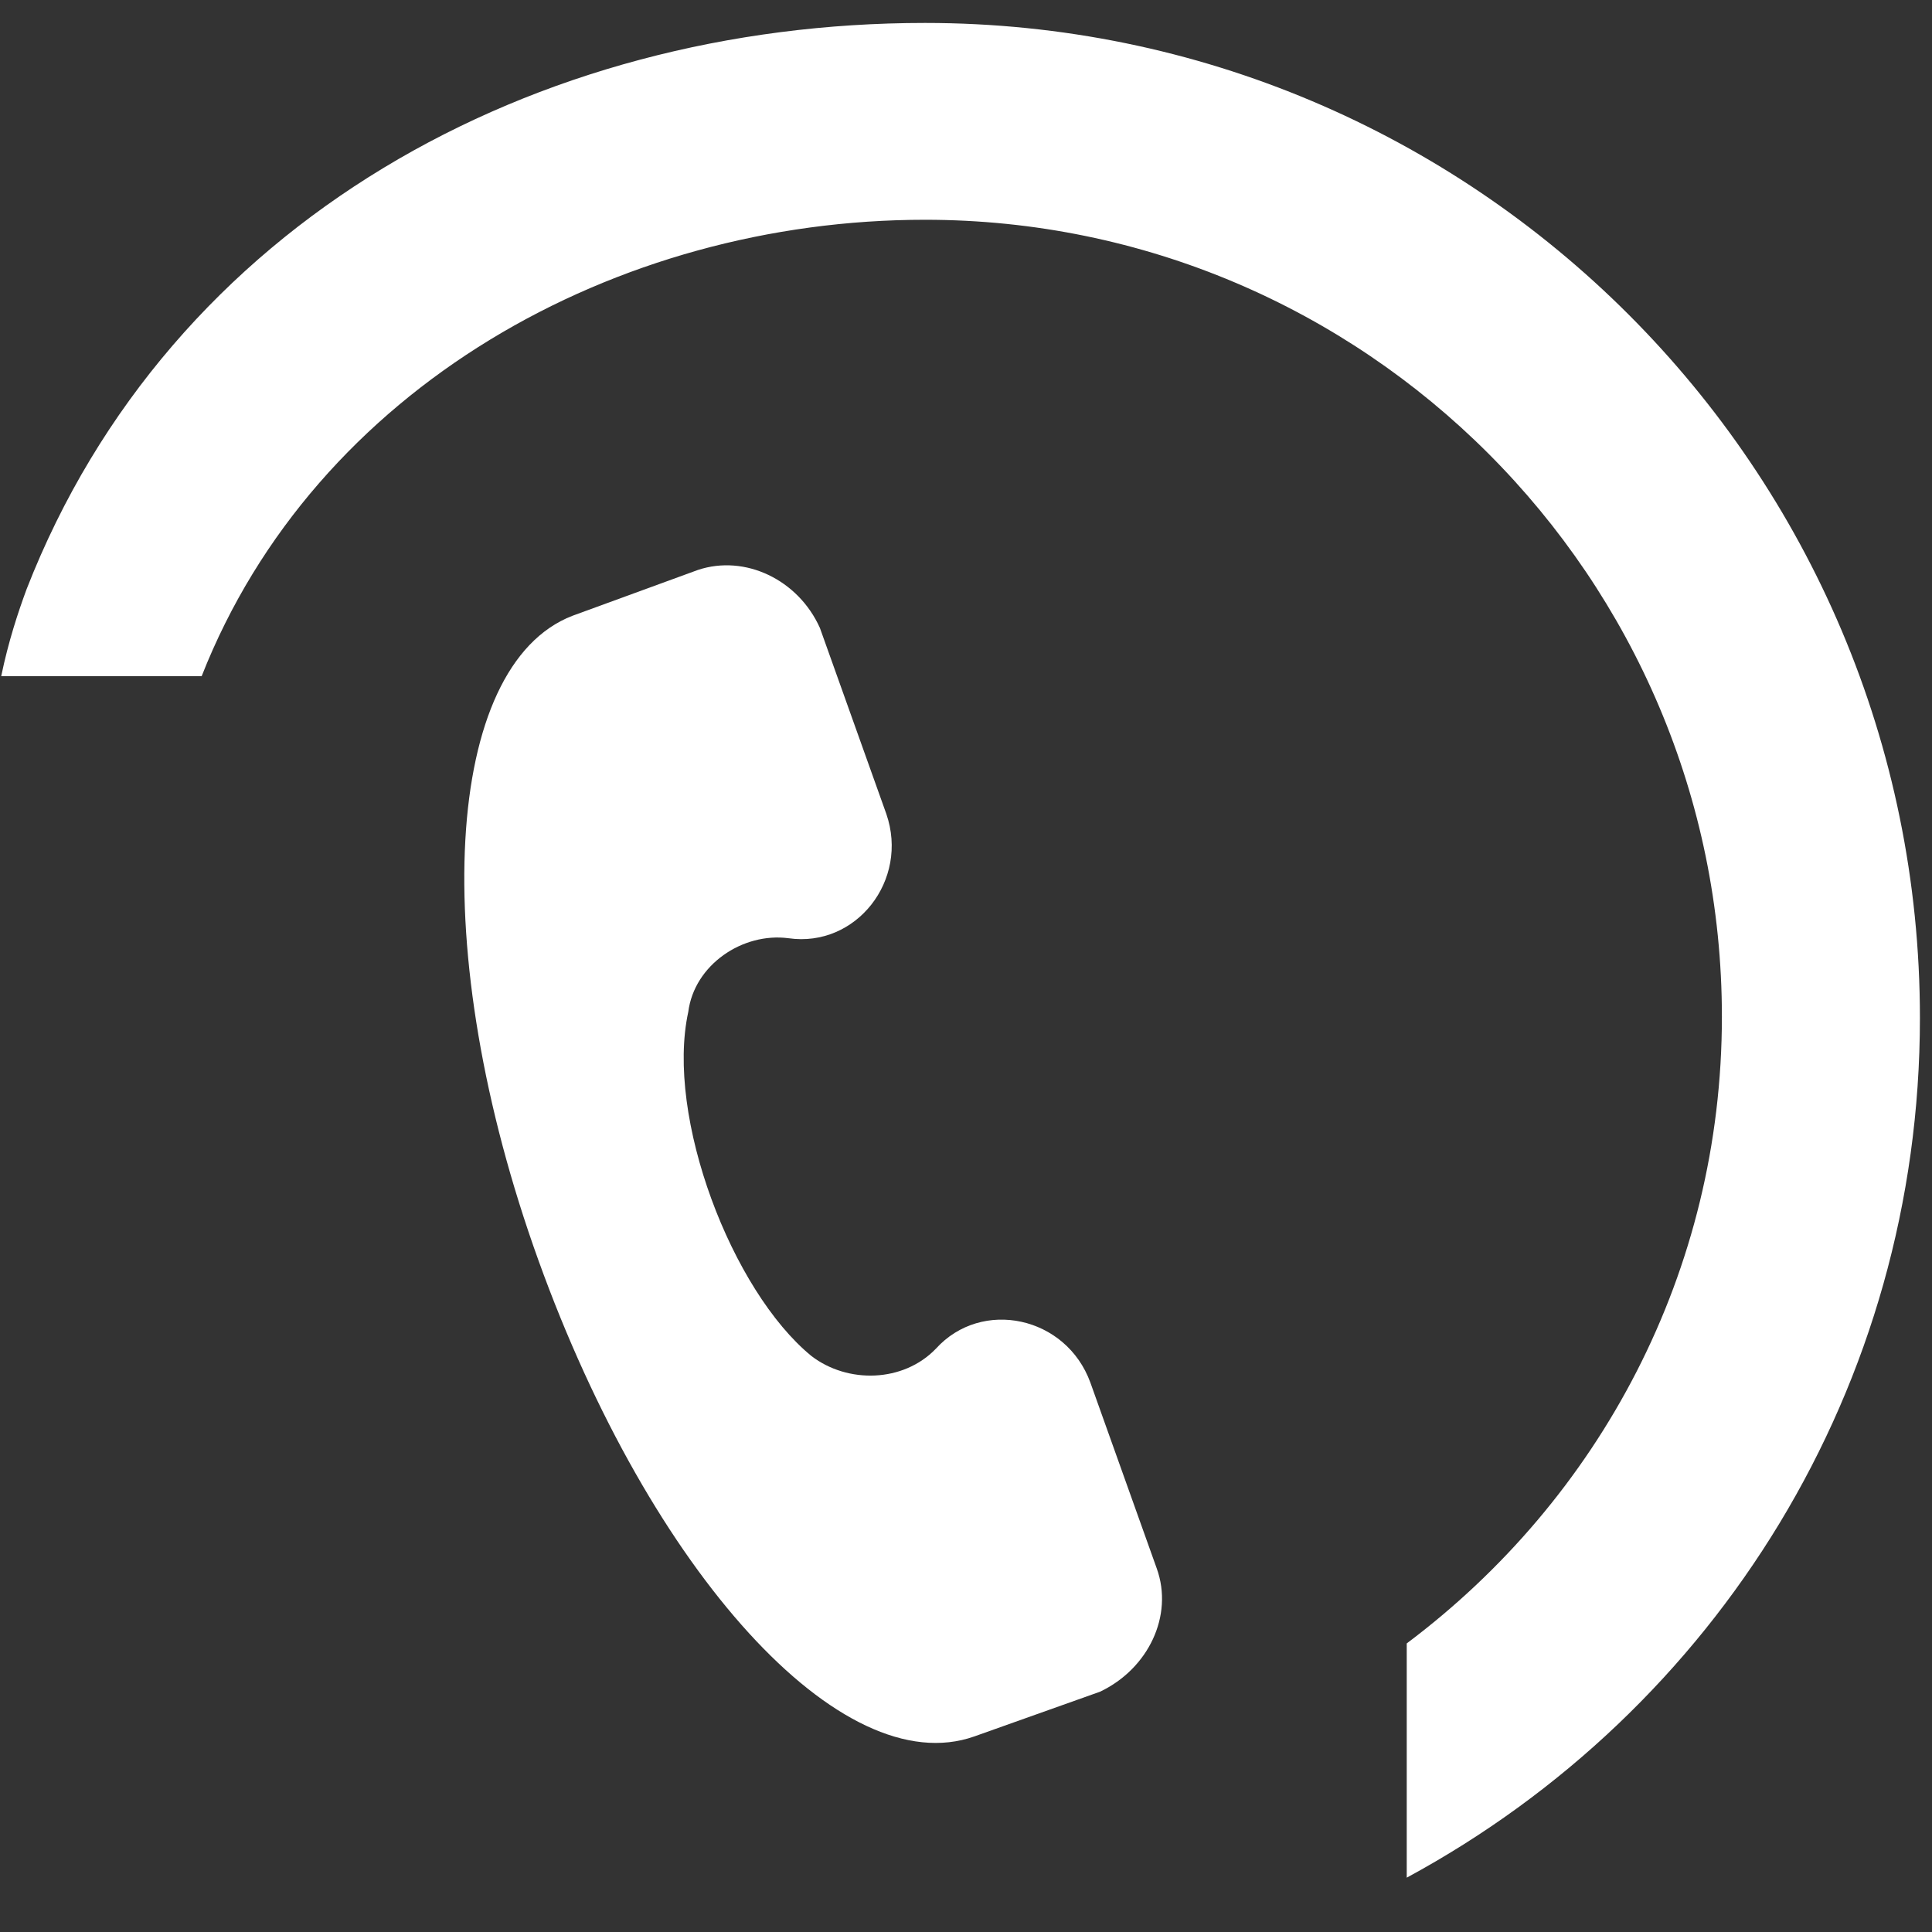
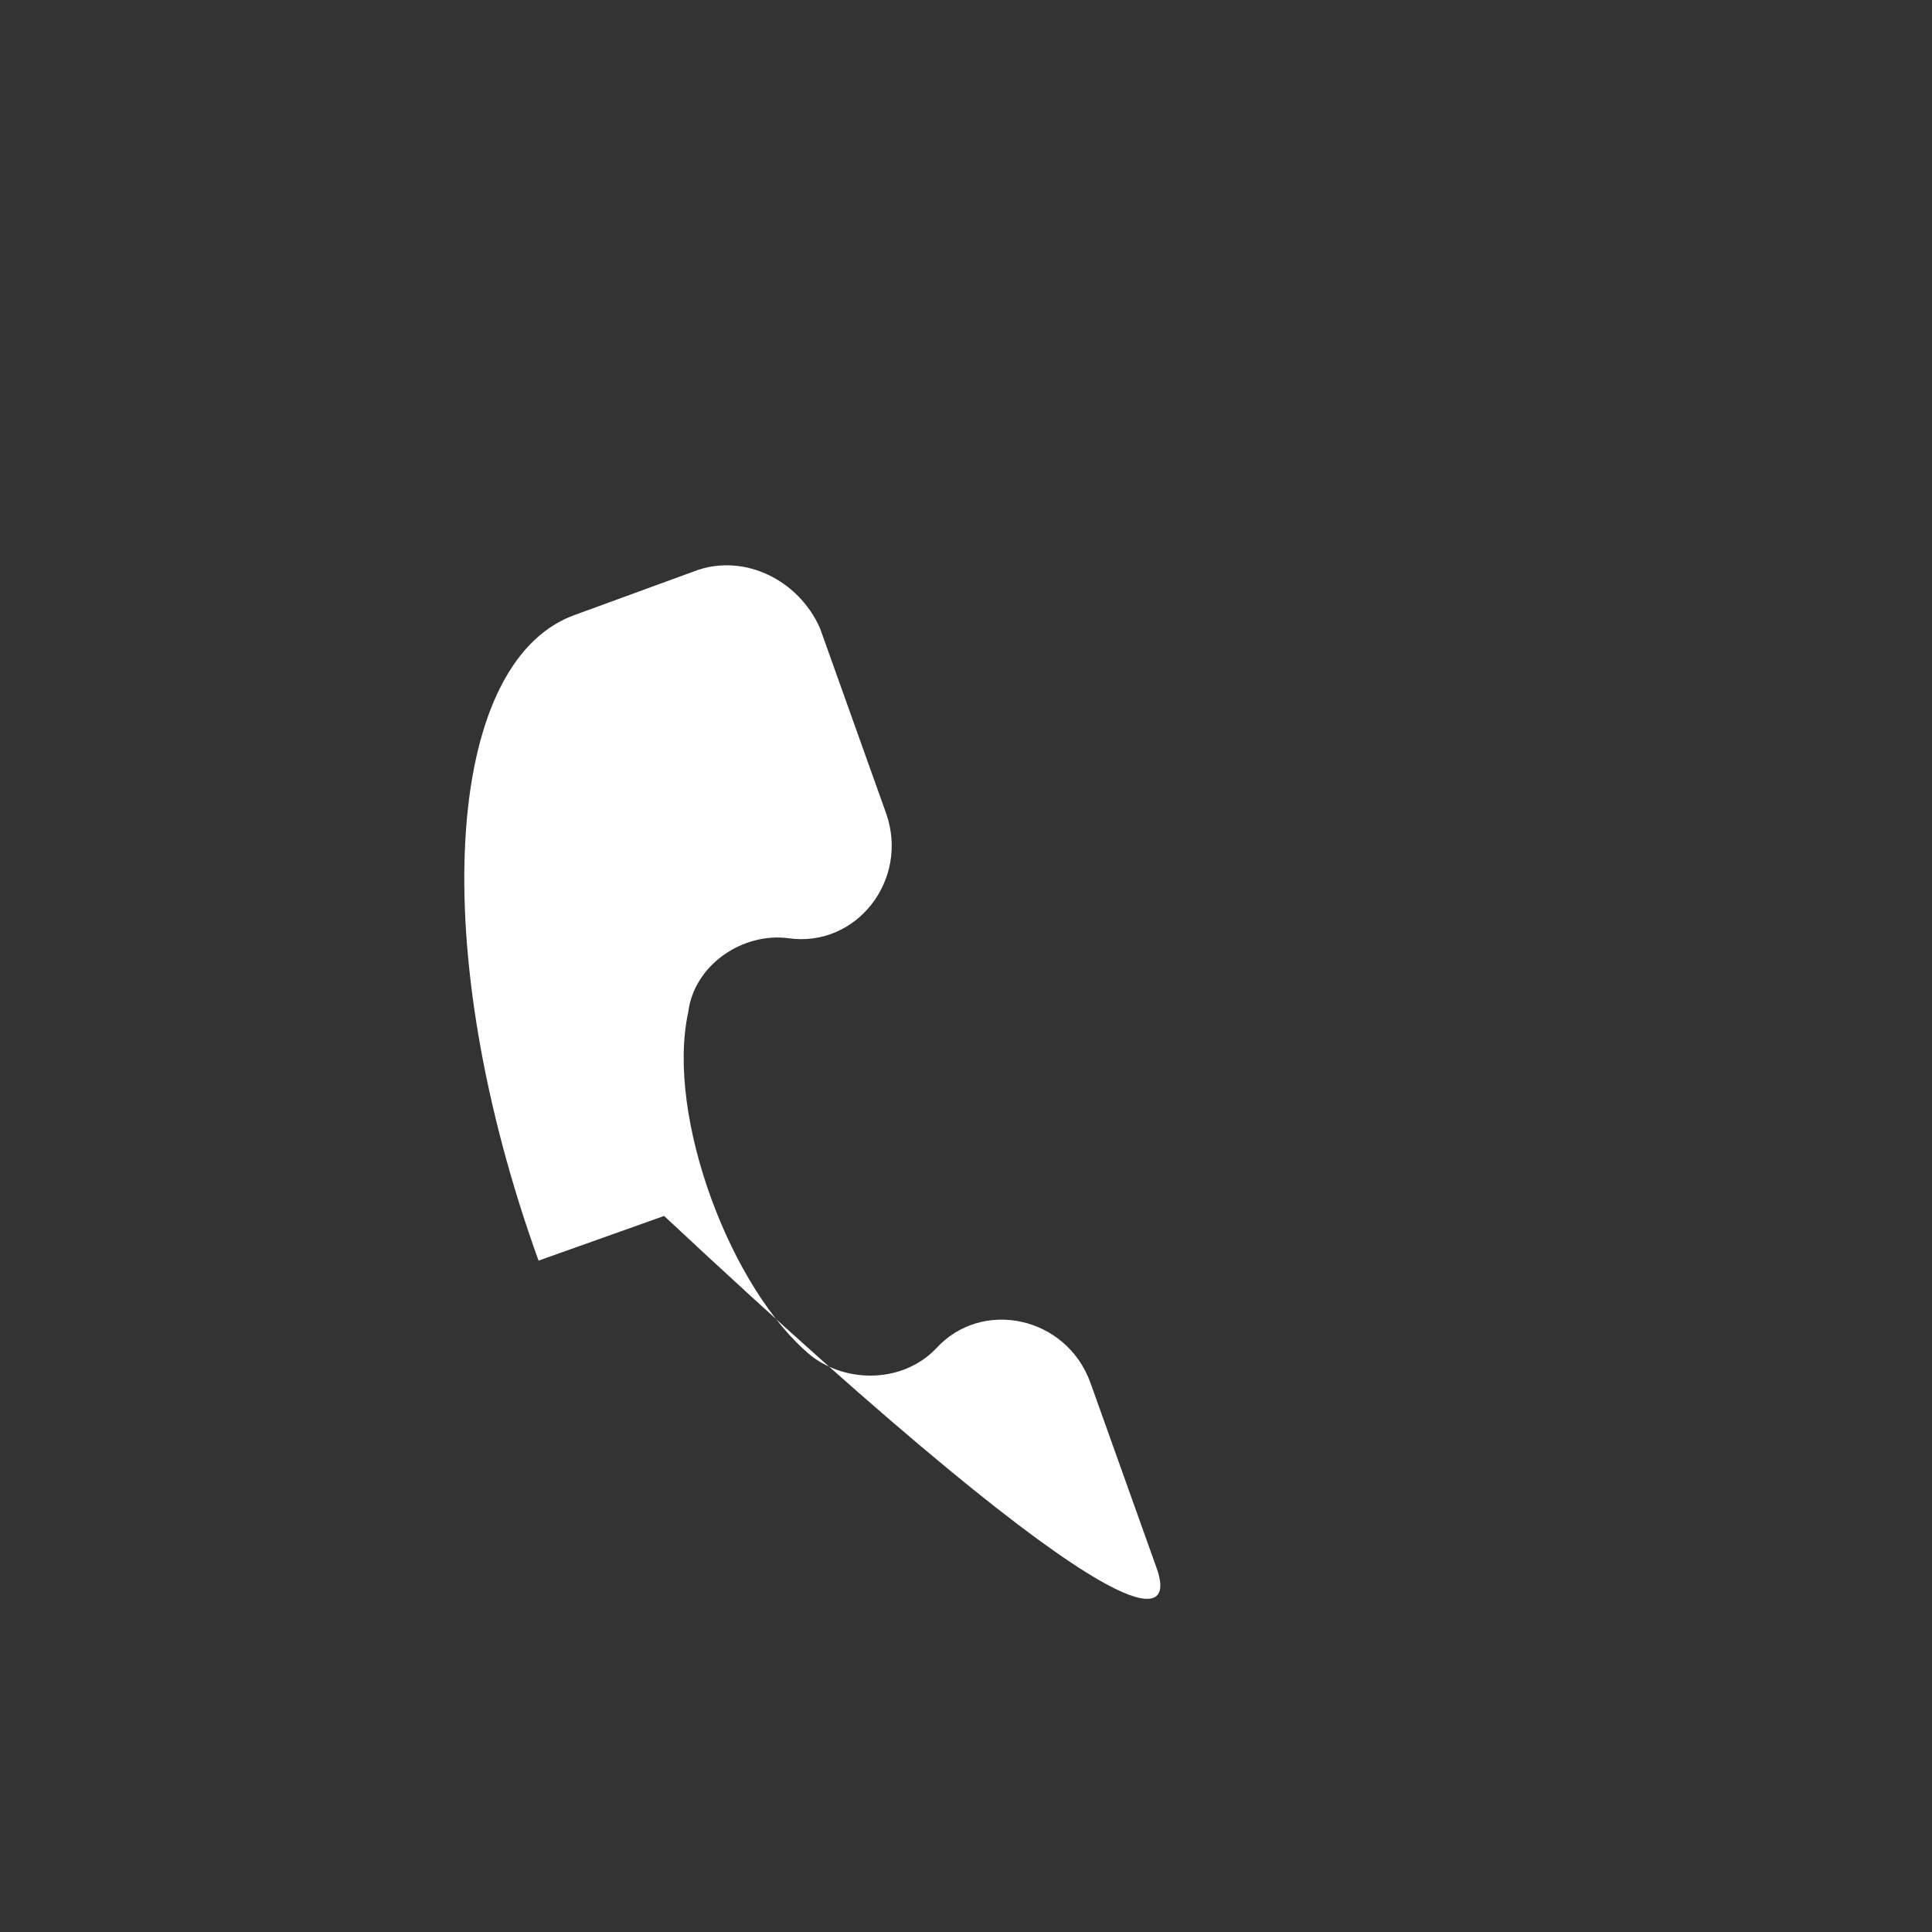
<svg xmlns="http://www.w3.org/2000/svg" version="1.1" id="Layer_1" x="0px" y="0px" viewBox="0 0 160 160" style="enable-background:new 0 0 160 160;" xml:space="preserve">
  <rect x="0" y="0" width="160" height="160" fill="#333333" stroke="none" />
  <style type="text/css">
	.st0{fill:#FFFFFF;}
</style>
-   <path class="st0" d="M76.6,1.9c-32.3,0-62.5,16.4-74.4,46.9c-0.7,1.9-1.5,4.3-2.1,7.2h16.6C26.1,32.1,51,18.2,76.6,18.2  c36.4,0,66,29.6,66,66c0,21.1-10.1,39.9-26.1,51.9v19.4c25.7-13.9,42.5-40.7,42.5-71.2C159,38.8,122.1,1.9,76.6,1.9z" />
-   <path class="st0" d="M95.8,129.9l-5.5-15.4c-2-5.5-9-7-12.8-2.8c-2.7,2.8-7.3,2.9-10.3,0.6c-6.6-5.4-12.1-19.8-10.2-28.5  c0.5-3.9,4.5-6.6,8.3-6.1c5.6,0.8,10-4.8,8.1-10.3L67.9,52c-1.8-4-6.2-6.1-10.1-4.8L47.4,51c-10.6,4.1-12.1,27.6-2.8,53.4  c9.3,25.8,25.1,43.3,36.1,39.4l10.4-3.7C95.1,138.2,97.2,133.8,95.8,129.9z" />
+   <path class="st0" d="M95.8,129.9l-5.5-15.4c-2-5.5-9-7-12.8-2.8c-2.7,2.8-7.3,2.9-10.3,0.6c-6.6-5.4-12.1-19.8-10.2-28.5  c0.5-3.9,4.5-6.6,8.3-6.1c5.6,0.8,10-4.8,8.1-10.3L67.9,52c-1.8-4-6.2-6.1-10.1-4.8L47.4,51c-10.6,4.1-12.1,27.6-2.8,53.4  l10.4-3.7C95.1,138.2,97.2,133.8,95.8,129.9z" />
</svg>